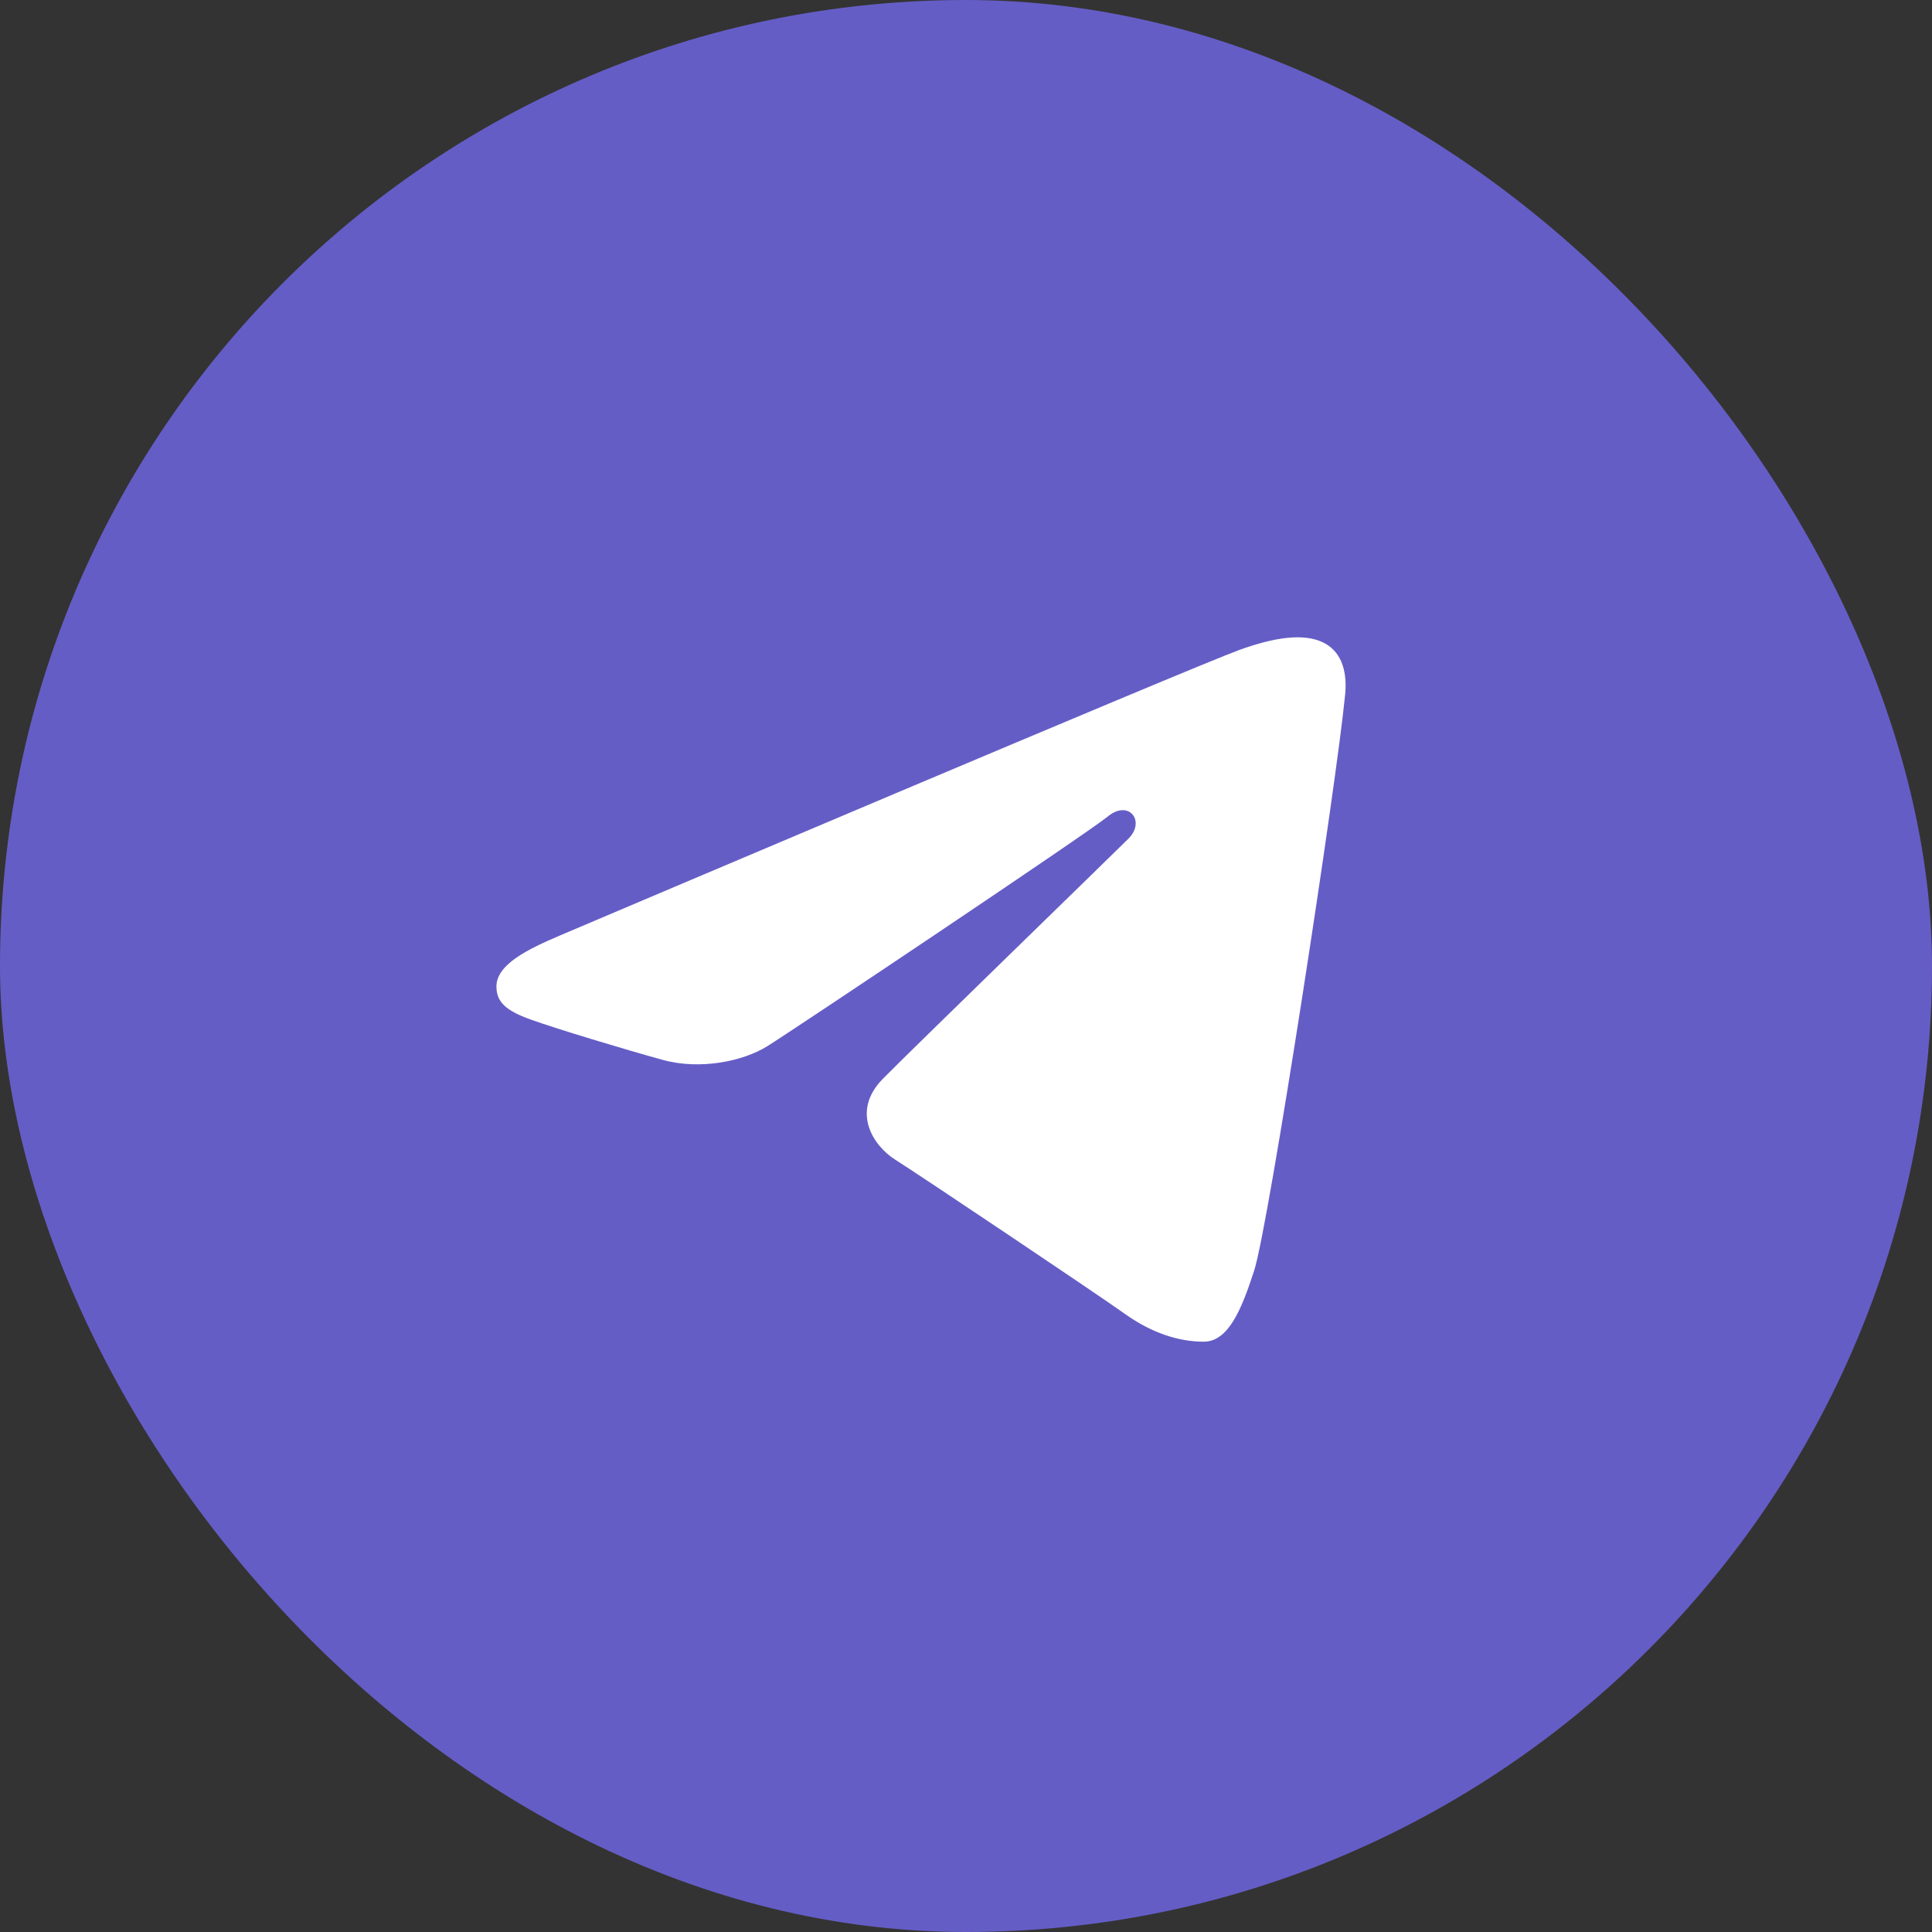
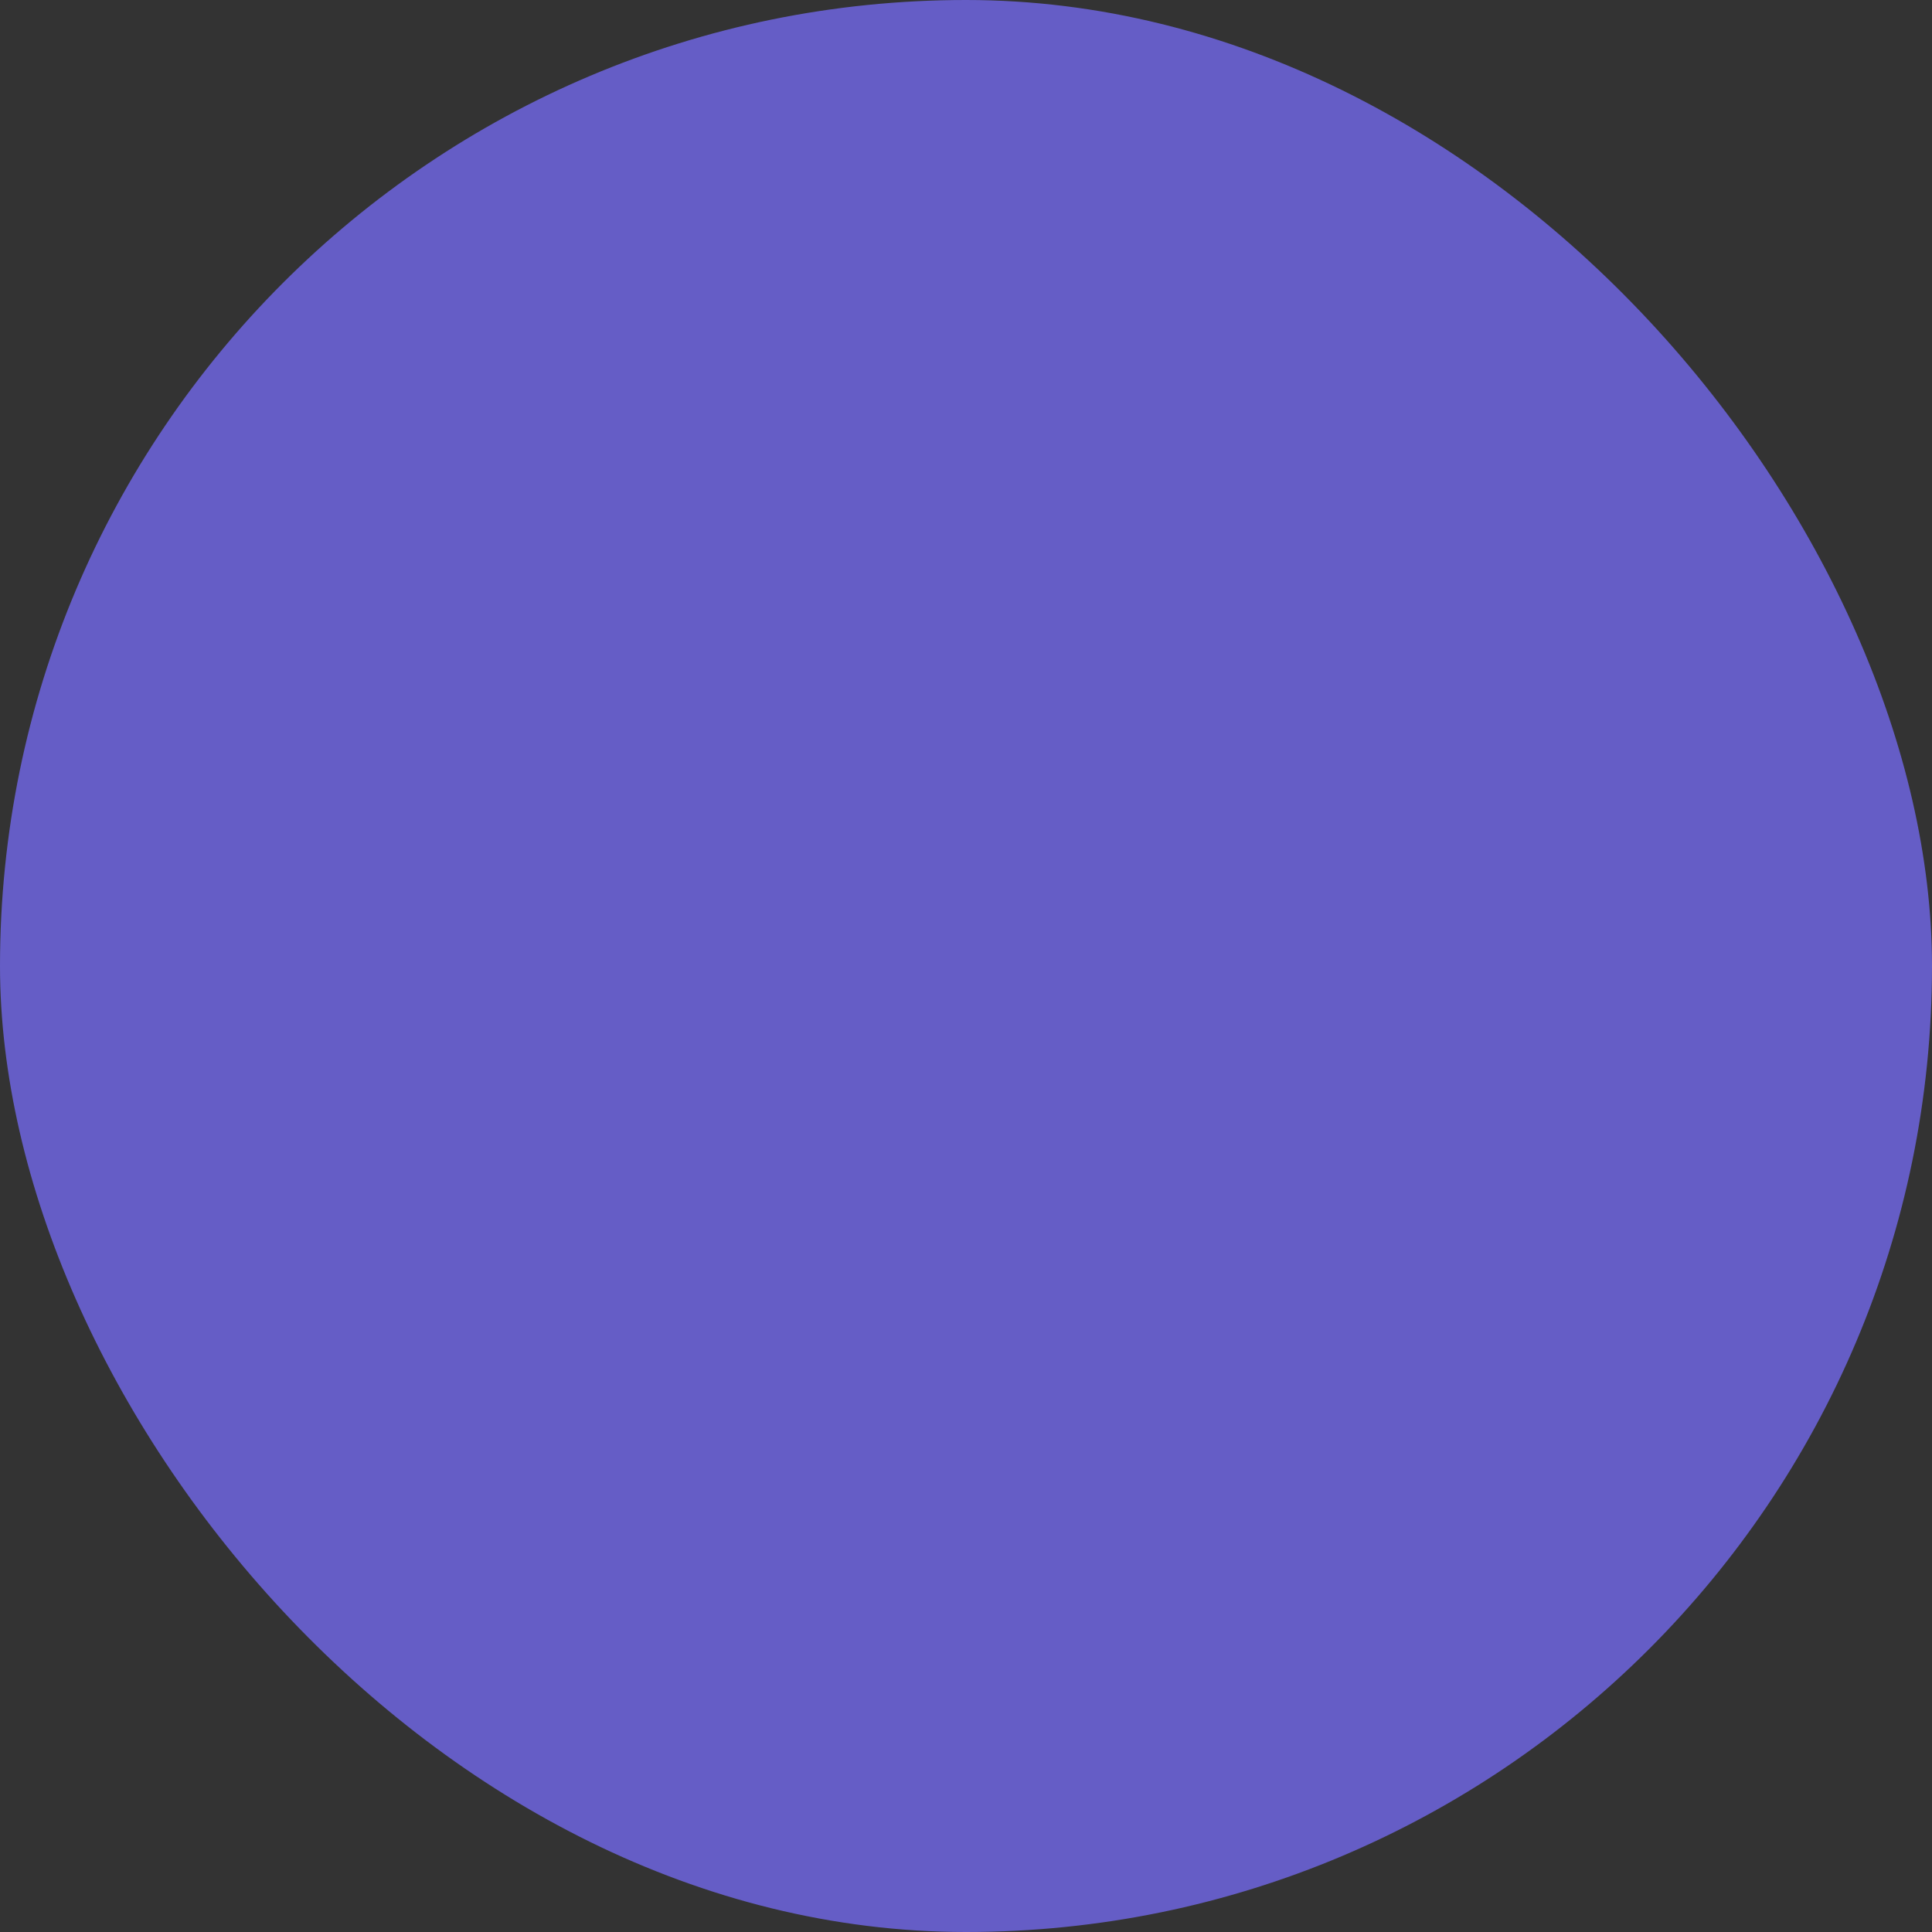
<svg xmlns="http://www.w3.org/2000/svg" width="48" height="48" viewBox="0 0 48 48" fill="none">
  <rect x="0" y="0" width="48" height="48" fill="#333333" stroke="none" />
  <rect width="48" height="48" rx="24" fill="#655DC6" />
  <mask id="mask0_16_24" style="mask-type:alpha" maskUnits="userSpaceOnUse" x="10" y="10" width="28" height="28">
-     <rect x="10" y="10" width="28" height="28" fill="#D9D9D9" />
-   </mask>
+     </mask>
  <g mask="url(#mask0_16_24)">
-     <path d="M13.918 23.239C14.776 22.874 29.634 16.566 30.796 16.146C31.644 15.84 32.374 15.723 32.867 15.959C33.275 16.154 33.483 16.592 33.42 17.252C33.212 19.426 31.52 30.465 31.158 31.572C30.85 32.517 30.525 33.334 29.906 33.334C29.287 33.334 28.611 33.118 27.945 32.641C27.279 32.165 22.854 29.198 22.239 28.81C21.701 28.47 21.131 27.622 21.933 26.804C22.595 26.129 27.61 21.262 28.039 20.833C28.467 20.404 28.049 19.855 27.525 20.284C27.001 20.712 19.694 25.601 19.061 25.994C18.463 26.366 17.399 26.59 16.462 26.332C15.49 26.063 13.843 25.566 13.19 25.332C12.562 25.108 12.334 24.891 12.334 24.508C12.335 23.962 13.106 23.585 13.918 23.239Z" fill="white" />
+     <path d="M13.918 23.239C14.776 22.874 29.634 16.566 30.796 16.146C33.275 16.154 33.483 16.592 33.42 17.252C33.212 19.426 31.52 30.465 31.158 31.572C30.85 32.517 30.525 33.334 29.906 33.334C29.287 33.334 28.611 33.118 27.945 32.641C27.279 32.165 22.854 29.198 22.239 28.81C21.701 28.47 21.131 27.622 21.933 26.804C22.595 26.129 27.61 21.262 28.039 20.833C28.467 20.404 28.049 19.855 27.525 20.284C27.001 20.712 19.694 25.601 19.061 25.994C18.463 26.366 17.399 26.59 16.462 26.332C15.49 26.063 13.843 25.566 13.19 25.332C12.562 25.108 12.334 24.891 12.334 24.508C12.335 23.962 13.106 23.585 13.918 23.239Z" fill="white" />
  </g>
</svg>